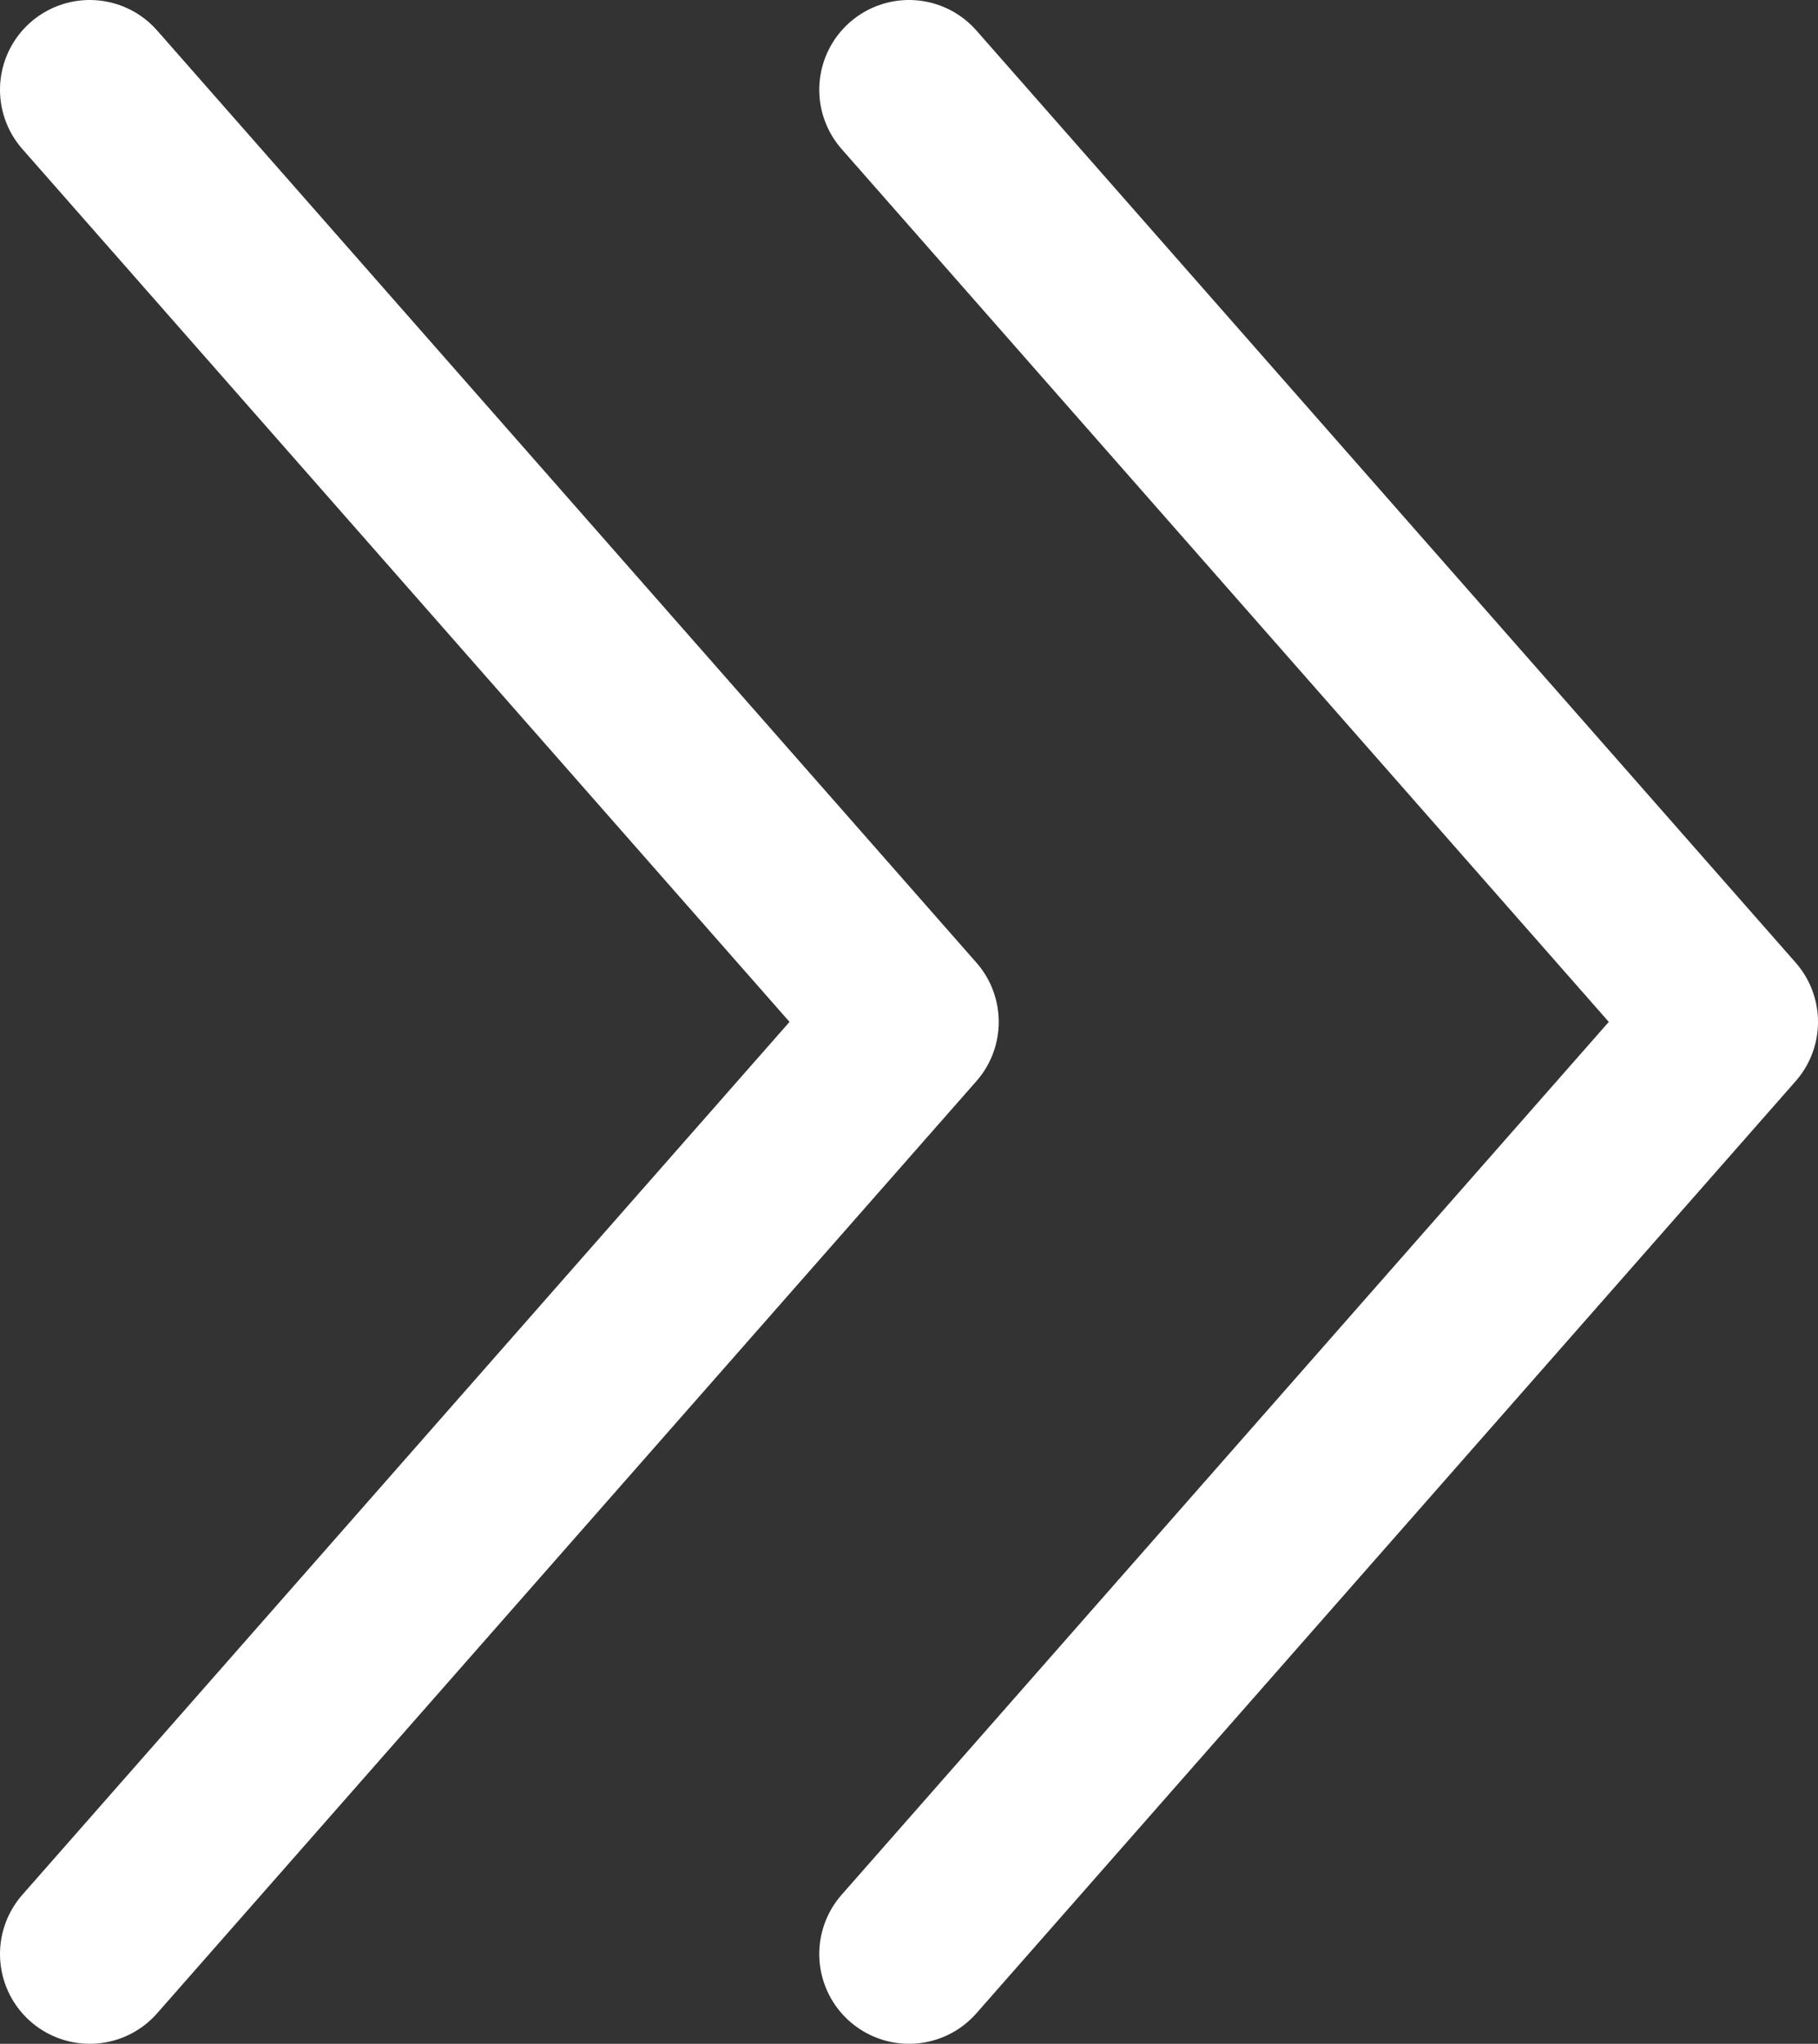
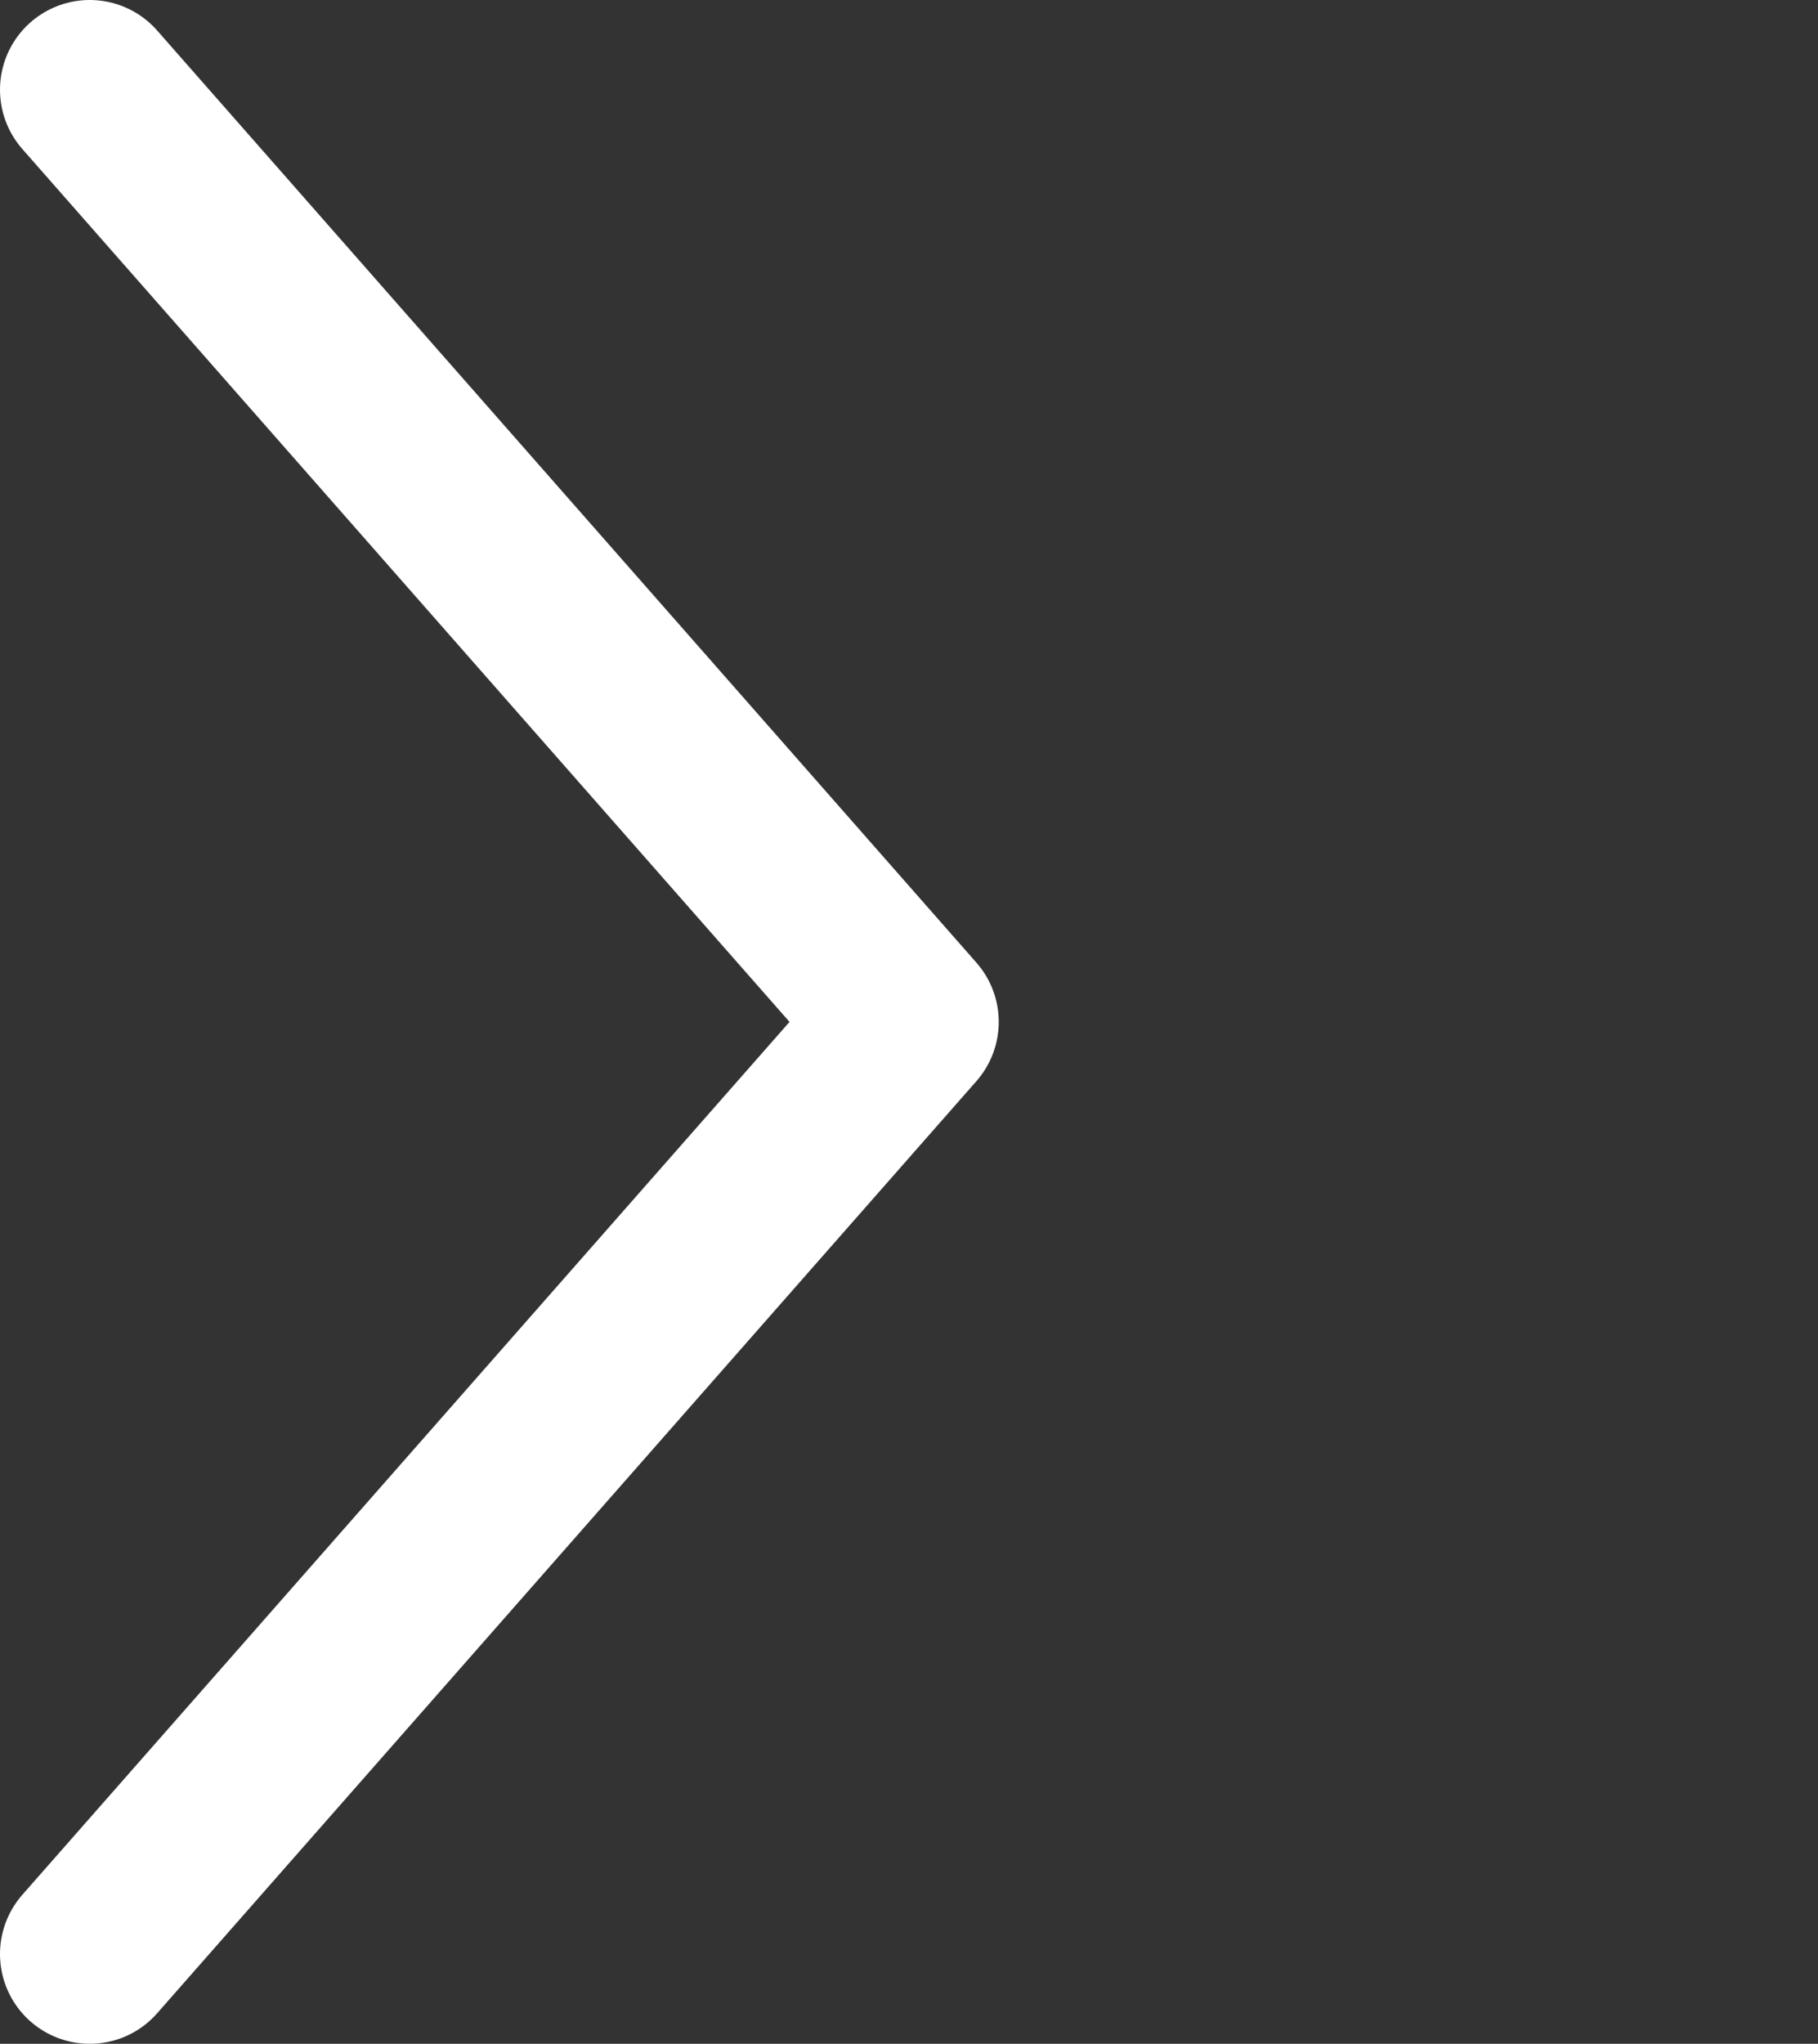
<svg xmlns="http://www.w3.org/2000/svg" id="Layer_2" data-name="Layer 2" viewBox="0 0 40.52 45.54">
  <rect x="0" y="0" width="40.52" height="45.54" fill="#333333" stroke="none" />
  <defs>
    <style>
      .cls-1 {
        fill: none;
        stroke: white;
        stroke-linecap: round;
        stroke-linejoin: round;
        stroke-width: 4px;
      }
    </style>
  </defs>
  <g id="Layer_1-2" data-name="Layer 1">
    <g>
      <polyline class="cls-1" points="2 2 20.26 22.77 2 43.54" />
-       <polyline class="cls-1" points="20.26 2 38.52 22.77 20.26 43.54" />
    </g>
  </g>
</svg>